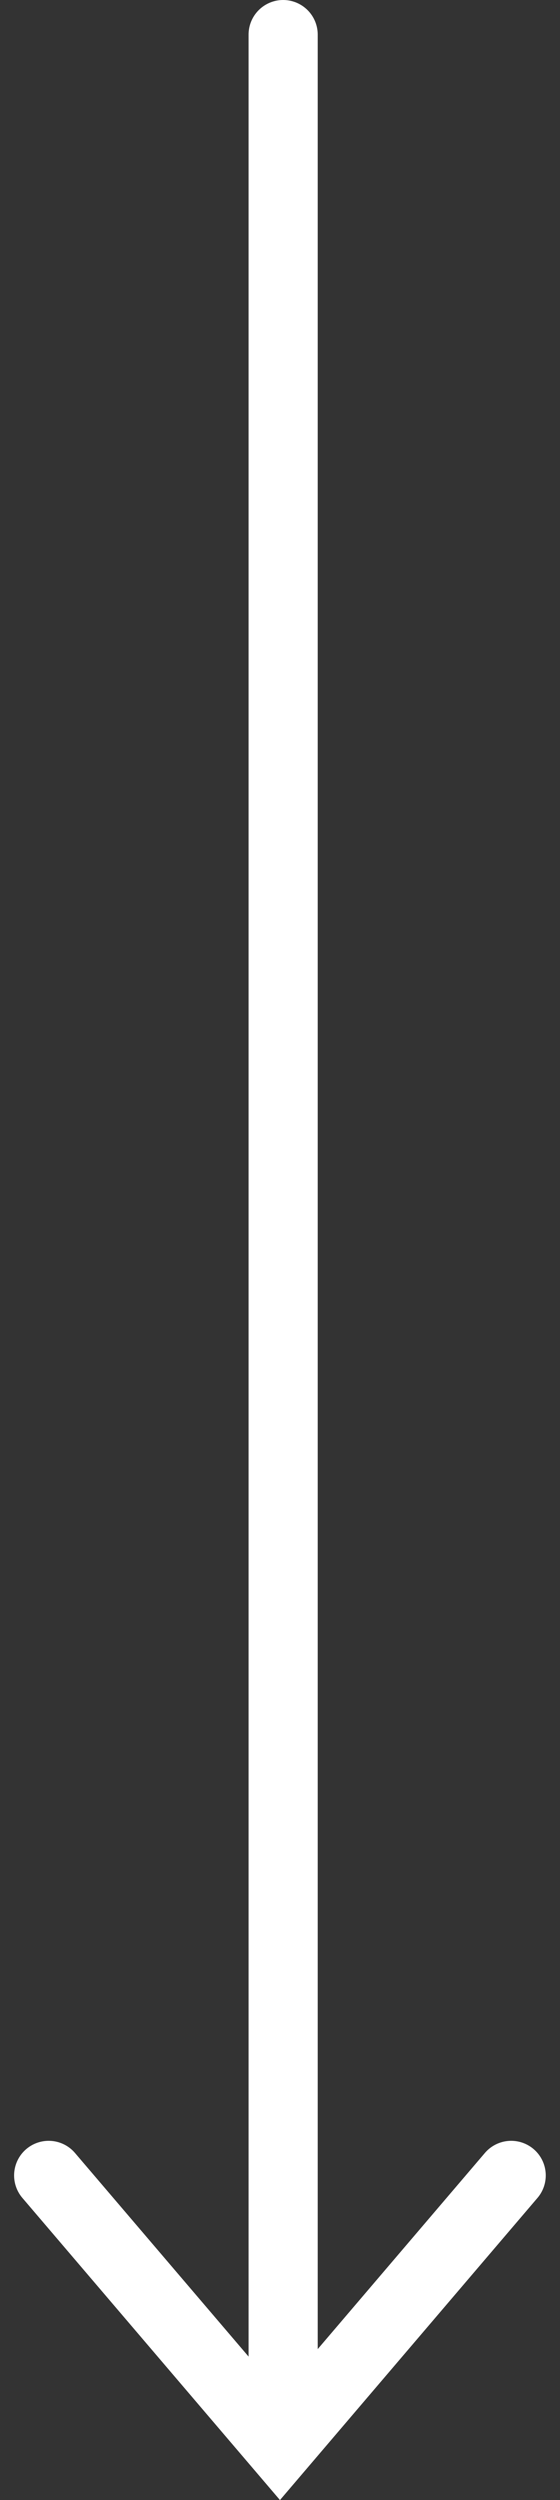
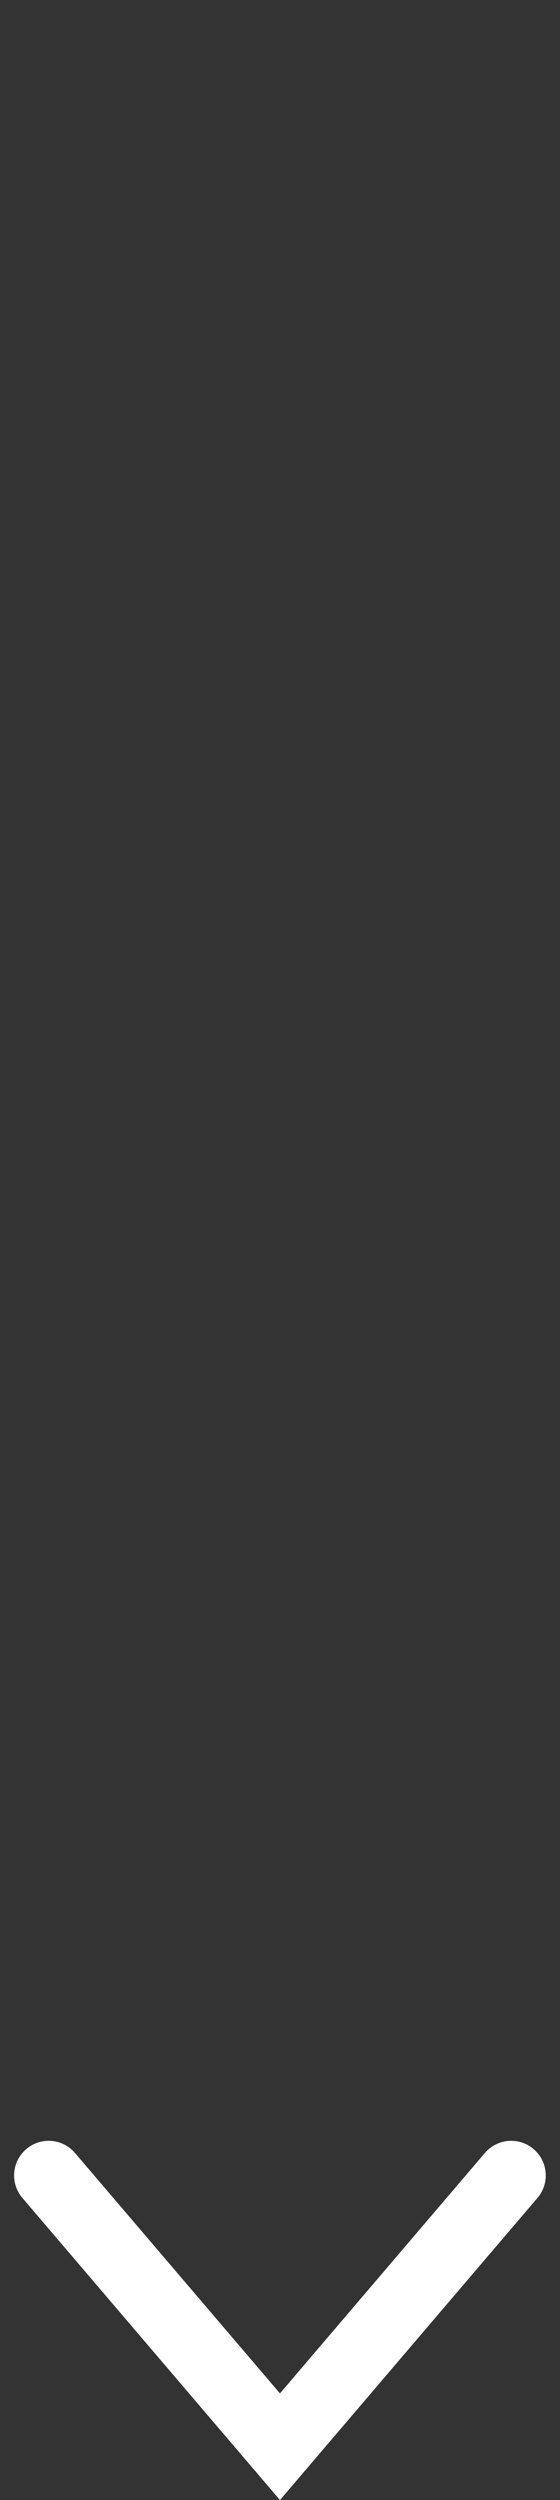
<svg xmlns="http://www.w3.org/2000/svg" width="8.099" height="36.106" viewBox="0 0 8.099 36.106">
  <rect x="0" y="0" width="8.099" height="36.106" fill="#333333" stroke="none" />
  <g id="Group_210" data-name="Group 210" transform="translate(1793.083 -1144.133) rotate(90)">
-     <line id="Line_3" data-name="Line 3" x2="34" transform="translate(1144.633 1788.988)" fill="none" stroke="#fff" stroke-linecap="round" stroke-width="1" />
    <path id="Path_2" data-name="Path 2" d="M0,3.918,3.344,0,6.689,3.918" transform="translate(1179.469 1785.69) rotate(90)" fill="none" stroke="#fff" stroke-linecap="round" stroke-width="1" />
  </g>
</svg>